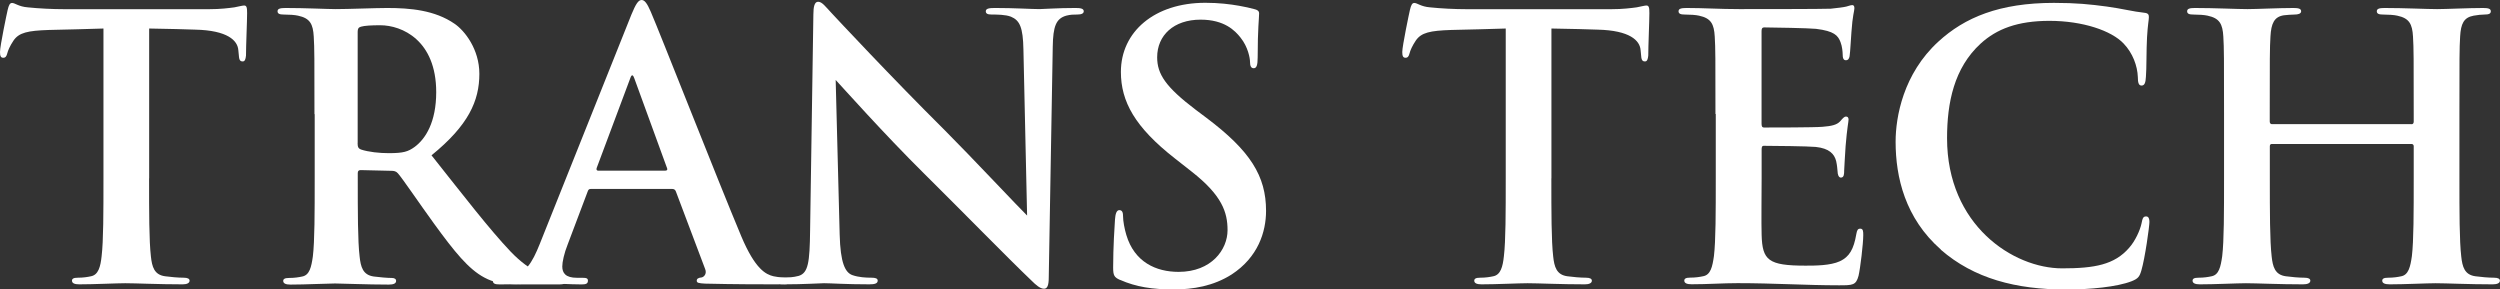
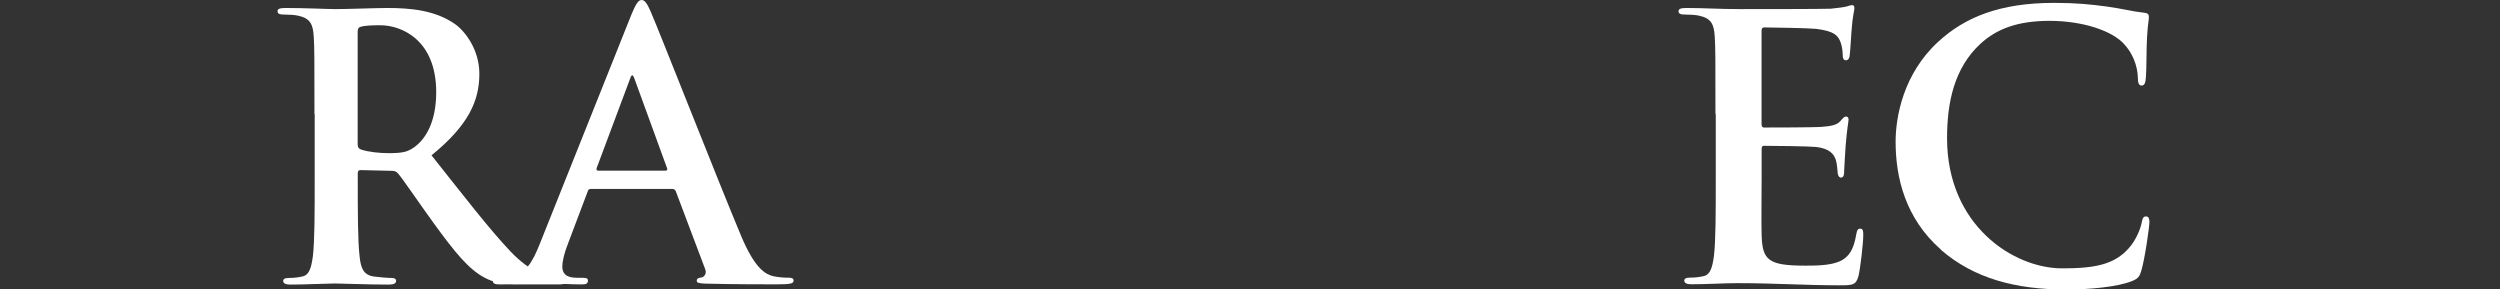
<svg xmlns="http://www.w3.org/2000/svg" id="Layer_1" viewBox="0 0 312.92 36.23">
  <rect x="0" y="0" width="312.92" height="36.23" fill="#333333" stroke="none" />
  <defs>
    <style>
      .cls-1 {
        fill: #fff;
      }
    </style>
  </defs>
-   <path class="cls-1" d="M18.66,22.32c0,4.21,0,7.82.23,9.79.14,1.28.41,2.29,1.78,2.47.64.09,1.65.18,2.33.18.5,0,.73.14.73.37,0,.32-.37.46-.87.46-3.02,0-5.9-.14-7.18-.14-1.05,0-3.93.14-5.76.14-.59,0-.91-.14-.91-.46,0-.23.18-.37.73-.37.69,0,1.23-.09,1.65-.18.92-.18,1.19-1.19,1.33-2.52.23-1.92.23-5.54.23-9.74V3.57c-1.74.05-4.57.14-6.82.18-2.65.09-3.75.32-4.44,1.33-.46.69-.69,1.24-.78,1.6-.09.37-.23.55-.5.55-.32,0-.41-.23-.41-.73C0,5.76.87,1.6.96,1.24c.14-.59.27-.87.55-.87.37,0,.82.46,1.97.55,1.33.14,3.07.23,4.57.23h18.12c1.46,0,2.47-.14,3.16-.23.69-.14,1.05-.23,1.23-.23.32,0,.37.27.37.96,0,.96-.14,4.12-.14,5.31-.05.46-.14.73-.41.73-.37,0-.46-.23-.5-.92,0-.14-.05-.37-.05-.5-.09-1.19-1.33-2.47-5.4-2.56-1.19-.05-3.06-.09-5.76-.14v18.76Z" />
  <path class="cls-1" d="M39.36,14.27c0-6.95,0-8.23-.09-9.7-.09-1.56-.46-2.29-1.97-2.61-.37-.09-1.14-.14-1.78-.14-.5,0-.78-.09-.78-.41s.32-.41,1.01-.41c2.42,0,5.31.14,6.27.14,1.56,0,5.03-.14,6.45-.14,2.88,0,5.95.27,8.42,1.97,1.28.87,3.11,3.2,3.11,6.27,0,3.39-1.37,6.45-5.99,10.2,4.07,5.12,7.23,9.24,9.93,12.08,2.56,2.65,4.39,2.97,5.08,3.11.5.09.92.14,1.28.14s.55.14.55.37c0,.37-.32.46-.87.46h-4.48c-2.56,0-3.71-.23-4.89-.87-1.97-1.05-3.71-3.2-6.27-6.72-1.83-2.52-3.93-5.63-4.53-6.31-.23-.27-.5-.32-.82-.32l-3.84-.09c-.23,0-.37.09-.37.37v.64c0,4.25,0,7.87.23,9.79.14,1.33.41,2.33,1.78,2.52.69.09,1.69.18,2.24.18.37,0,.55.14.55.37,0,.32-.32.46-.92.46-2.65,0-6.04-.14-6.72-.14-.87,0-3.75.14-5.58.14-.59,0-.91-.14-.91-.46,0-.23.18-.37.73-.37.69,0,1.23-.09,1.65-.18.92-.18,1.14-1.19,1.33-2.52.23-1.92.23-5.54.23-9.74v-8.05ZM44.76,17.89c0,.5.09.69.41.82.96.32,2.33.46,3.48.46,1.83,0,2.42-.18,3.25-.78,1.37-1.01,2.7-3.11,2.7-6.86,0-6.5-4.3-8.37-7-8.37-1.14,0-1.97.05-2.42.18-.32.09-.41.27-.41.64v13.91Z" />
  <path class="cls-1" d="M73.95,23.65c-.23,0-.32.09-.41.37l-2.47,6.54c-.46,1.14-.69,2.24-.69,2.79,0,.82.41,1.42,1.83,1.42h.69c.55,0,.69.09.69.37,0,.37-.27.46-.78.46-1.46,0-3.43-.14-4.85-.14-.5,0-3.02.14-5.4.14-.59,0-.87-.09-.87-.46,0-.27.27-.37.64-.37.41,0,.96-.05,1.33-.09,2.1-.27,2.97-1.83,3.89-4.12L79.03,1.83c.55-1.33.87-1.83,1.28-1.83.37,0,.69.41,1.14,1.46,1.1,2.52,8.42,21.18,11.34,28.13,1.74,4.12,3.07,4.76,4.03,4.99.69.14,1.37.18,1.92.18.37,0,.59.09.59.37,0,.37-.41.46-2.1.46s-5.31,0-8.97-.09c-.82-.05-1.05-.09-1.05-.37,0-.23.18-.37.64-.41.32-.09.64-.5.41-1.05l-3.66-9.7c-.09-.23-.23-.32-.46-.32h-10.2ZM83.28,21.36c.23,0,.27-.14.23-.27l-4.12-11.3c-.14-.41-.32-.55-.5,0l-4.21,11.25c-.05.18,0,.32.18.32h8.42Z" />
-   <path class="cls-1" d="M101.81,1.78c0-.92.14-1.56.59-1.56.5,0,.91.59,1.69,1.42.55.59,7.5,8.05,14.18,14.68,3.11,3.11,9.52,9.93,10.29,10.66l-.46-20.77c-.05-2.79-.46-3.66-1.56-4.12-.69-.27-1.78-.27-2.42-.27-.55,0-.73-.14-.73-.41,0-.37.5-.41,1.19-.41,2.38,0,4.57.14,5.54.14.5,0,2.24-.14,4.48-.14.59,0,1.05.05,1.05.41,0,.27-.27.41-.82.41-.46,0-.82,0-1.37.14-1.28.37-1.65,1.33-1.69,3.89-.18,9.65-.32,19.21-.5,28.87,0,1.01-.18,1.42-.59,1.42-.5,0-1.05-.5-1.56-1.01-2.88-2.74-8.74-8.74-13.5-13.45-4.99-4.94-10.2-10.8-11.02-11.67l.5,19.35c.09,3.57.69,4.76,1.6,5.08.78.27,1.65.32,2.38.32.5,0,.78.09.78.37,0,.37-.41.46-1.05.46-2.97,0-4.8-.14-5.67-.14-.41,0-2.56.14-4.94.14-.59,0-1.01-.05-1.01-.46,0-.27.27-.37.73-.37.59,0,1.42-.05,2.06-.23,1.19-.37,1.37-1.69,1.42-5.67.14-9.7.32-21,.41-27.08Z" />
-   <path class="cls-1" d="M140.2,35.04c-.73-.32-.87-.55-.87-1.56,0-2.52.18-5.26.23-5.99.05-.69.18-1.19.55-1.19.41,0,.46.41.46.78,0,.59.18,1.56.41,2.33,1.01,3.39,3.71,4.62,6.54,4.62,4.12,0,6.13-2.79,6.13-5.22,0-2.24-.69-4.35-4.48-7.32l-2.1-1.65c-5.03-3.93-6.77-7.14-6.77-10.84,0-5.03,4.21-8.65,10.57-8.65,1.74,0,3.11.18,4.21.37.78.14,1.37.27,1.88.41.41.09.64.23.64.55,0,.59-.18,1.92-.18,5.49,0,1.01-.14,1.37-.5,1.37-.32,0-.46-.27-.46-.82,0-.41-.23-1.83-1.19-3.02-.69-.87-2.01-2.24-4.99-2.24-3.38,0-5.44,1.97-5.44,4.71,0,2.1,1.05,3.71,4.85,6.59l1.28.96c5.54,4.16,7.5,7.32,7.5,11.67,0,2.65-1.01,5.81-4.3,7.96-2.29,1.46-4.85,1.88-7.27,1.88-2.65,0-4.71-.32-6.68-1.19Z" />
-   <path class="cls-1" d="M194.18,22.32c0,4.21,0,7.82.23,9.79.14,1.28.41,2.29,1.78,2.47.64.09,1.65.18,2.33.18.5,0,.73.14.73.37,0,.32-.37.46-.87.46-3.02,0-5.9-.14-7.18-.14-1.05,0-3.93.14-5.76.14-.59,0-.91-.14-.91-.46,0-.23.18-.37.73-.37.69,0,1.23-.09,1.65-.18.92-.18,1.19-1.19,1.33-2.52.23-1.92.23-5.54.23-9.74V3.57c-1.74.05-4.57.14-6.82.18-2.65.09-3.75.32-4.44,1.33-.46.69-.69,1.24-.78,1.6-.09.37-.23.55-.5.55-.32,0-.41-.23-.41-.73,0-.73.87-4.9.96-5.26.14-.59.27-.87.55-.87.37,0,.82.46,1.97.55,1.33.14,3.07.23,4.57.23h18.12c1.46,0,2.47-.14,3.16-.23.69-.14,1.05-.23,1.23-.23.32,0,.37.27.37.96,0,.96-.14,4.12-.14,5.31-.05.46-.14.73-.41.73-.37,0-.46-.23-.5-.92,0-.14-.05-.37-.05-.5-.09-1.19-1.33-2.47-5.4-2.56-1.19-.05-3.06-.09-5.76-.14v18.76Z" />
  <path class="cls-1" d="M214.72,14.27c0-6.95,0-8.23-.09-9.7-.09-1.56-.46-2.29-1.97-2.61-.37-.09-1.14-.14-1.78-.14-.5,0-.78-.09-.78-.41s.32-.41,1.01-.41c2.1,0,4.21.14,6.59.14,1.46,0,10.57,0,11.44-.05.87-.09,1.6-.18,1.97-.27.23-.05.5-.18.73-.18s.27.18.27.41c0,.32-.23.87-.37,2.97-.05.46-.14,2.47-.23,3.02-.05.23-.14.5-.46.5s-.41-.27-.41-.82c0-.18-.05-.91-.27-1.46-.32-.82-.78-1.37-3.06-1.65-.78-.09-5.58-.18-6.5-.18-.23,0-.32.14-.32.46v11.57c0,.32.05.5.32.5,1.01,0,6.27,0,7.32-.09,1.1-.09,1.78-.23,2.2-.69.32-.37.5-.59.73-.59.18,0,.32.09.32.37s-.18,1.01-.37,3.34c-.05.92-.18,2.74-.18,3.06,0,.37,0,.87-.41.87-.32,0-.41-.5-.41-.73-.05-.46-.05-.73-.18-1.33-.23-.91-.87-1.6-2.56-1.78-.87-.09-5.4-.14-6.5-.14-.23,0-.27.18-.27.46v3.61c0,1.56-.05,5.76,0,7.09.09,3.16.82,3.84,5.49,3.84,1.19,0,3.11,0,4.3-.55,1.19-.55,1.74-1.51,2.06-3.39.09-.5.18-.69.5-.69.37,0,.37.37.37.82,0,1.05-.37,4.16-.59,5.08-.32,1.19-.73,1.19-2.47,1.19-4.07,0-8.1-.27-12.67-.27-1.83,0-3.71.14-5.76.14-.59,0-.91-.14-.91-.46,0-.23.18-.37.73-.37.69,0,1.23-.09,1.65-.18.92-.18,1.14-1.19,1.33-2.52.23-1.92.23-5.54.23-9.74v-8.05Z" />
  <path class="cls-1" d="M242.94,31.24c-4.48-3.93-5.67-9.06-5.67-13.5,0-3.11.96-8.51,5.35-12.53,3.29-3.02,7.64-4.85,14.46-4.85,2.84,0,4.53.18,6.63.46,1.74.23,3.34.64,4.71.78.5.05.55.27.55.55,0,.37-.14.92-.23,2.52-.09,1.51-.05,4.03-.14,4.94-.04.69-.14,1.1-.55,1.1-.37,0-.46-.41-.46-1.05-.05-1.42-.64-3.02-1.78-4.21-1.51-1.6-5.08-2.84-9.29-2.84-3.98,0-6.59,1.01-8.6,2.84-3.34,3.06-4.21,7.41-4.21,11.85,0,10.89,8.28,16.29,14.41,16.29,4.07,0,6.54-.46,8.37-2.56.78-.87,1.37-2.2,1.55-3.02.14-.73.23-.92.59-.92.32,0,.41.32.41.69,0,.55-.55,4.53-1.01,6.08-.23.78-.41,1.01-1.19,1.33-1.83.73-5.31,1.05-8.23,1.05-6.27,0-11.53-1.37-15.69-4.99Z" />
-   <path class="cls-1" d="M301.85,15.55c.14,0,.27-.09.27-.32v-.96c0-6.95,0-8.23-.09-9.7-.09-1.56-.46-2.29-1.97-2.61-.37-.09-1.14-.14-1.78-.14-.5,0-.78-.09-.78-.41s.32-.41.96-.41c2.47,0,5.35.14,6.59.14,1.1,0,3.98-.14,5.76-.14.64,0,.96.09.96.41s-.27.41-.82.41c-.37,0-.78.05-1.33.14-1.24.23-1.6,1.01-1.69,2.61-.09,1.46-.09,2.74-.09,9.7v8.05c0,4.21,0,7.82.23,9.79.14,1.28.41,2.29,1.78,2.47.64.09,1.65.18,2.33.18.5,0,.73.14.73.37,0,.32-.37.46-.91.46-2.97,0-5.86-.14-7.14-.14-1.05,0-3.93.14-5.72.14-.64,0-.96-.14-.96-.46,0-.23.18-.37.73-.37.69,0,1.24-.09,1.65-.18.91-.18,1.14-1.19,1.33-2.52.23-1.92.23-5.54.23-9.74v-4.03c0-.18-.14-.27-.27-.27h-17.47c-.14,0-.27.05-.27.27v4.03c0,4.21,0,7.82.23,9.79.14,1.28.41,2.29,1.78,2.47.64.09,1.65.18,2.33.18.5,0,.73.14.73.37,0,.32-.37.46-.92.46-2.97,0-5.86-.14-7.14-.14-1.05,0-3.93.14-5.76.14-.59,0-.92-.14-.92-.46,0-.23.18-.37.73-.37.69,0,1.24-.09,1.65-.18.92-.18,1.14-1.19,1.33-2.52.23-1.92.23-5.54.23-9.74v-8.05c0-6.95,0-8.23-.09-9.7-.09-1.56-.46-2.29-1.97-2.61-.37-.09-1.14-.14-1.78-.14-.5,0-.78-.09-.78-.41s.32-.41.96-.41c2.47,0,5.35.14,6.59.14,1.1,0,3.98-.14,5.76-.14.64,0,.96.09.96.41s-.41.41-.82.41c-.37,0-.96.05-1.33.09-1.24.18-1.6,1.05-1.69,2.65-.09,1.46-.09,2.74-.09,9.7v.96c0,.23.14.32.27.32h17.47Z" />
</svg>